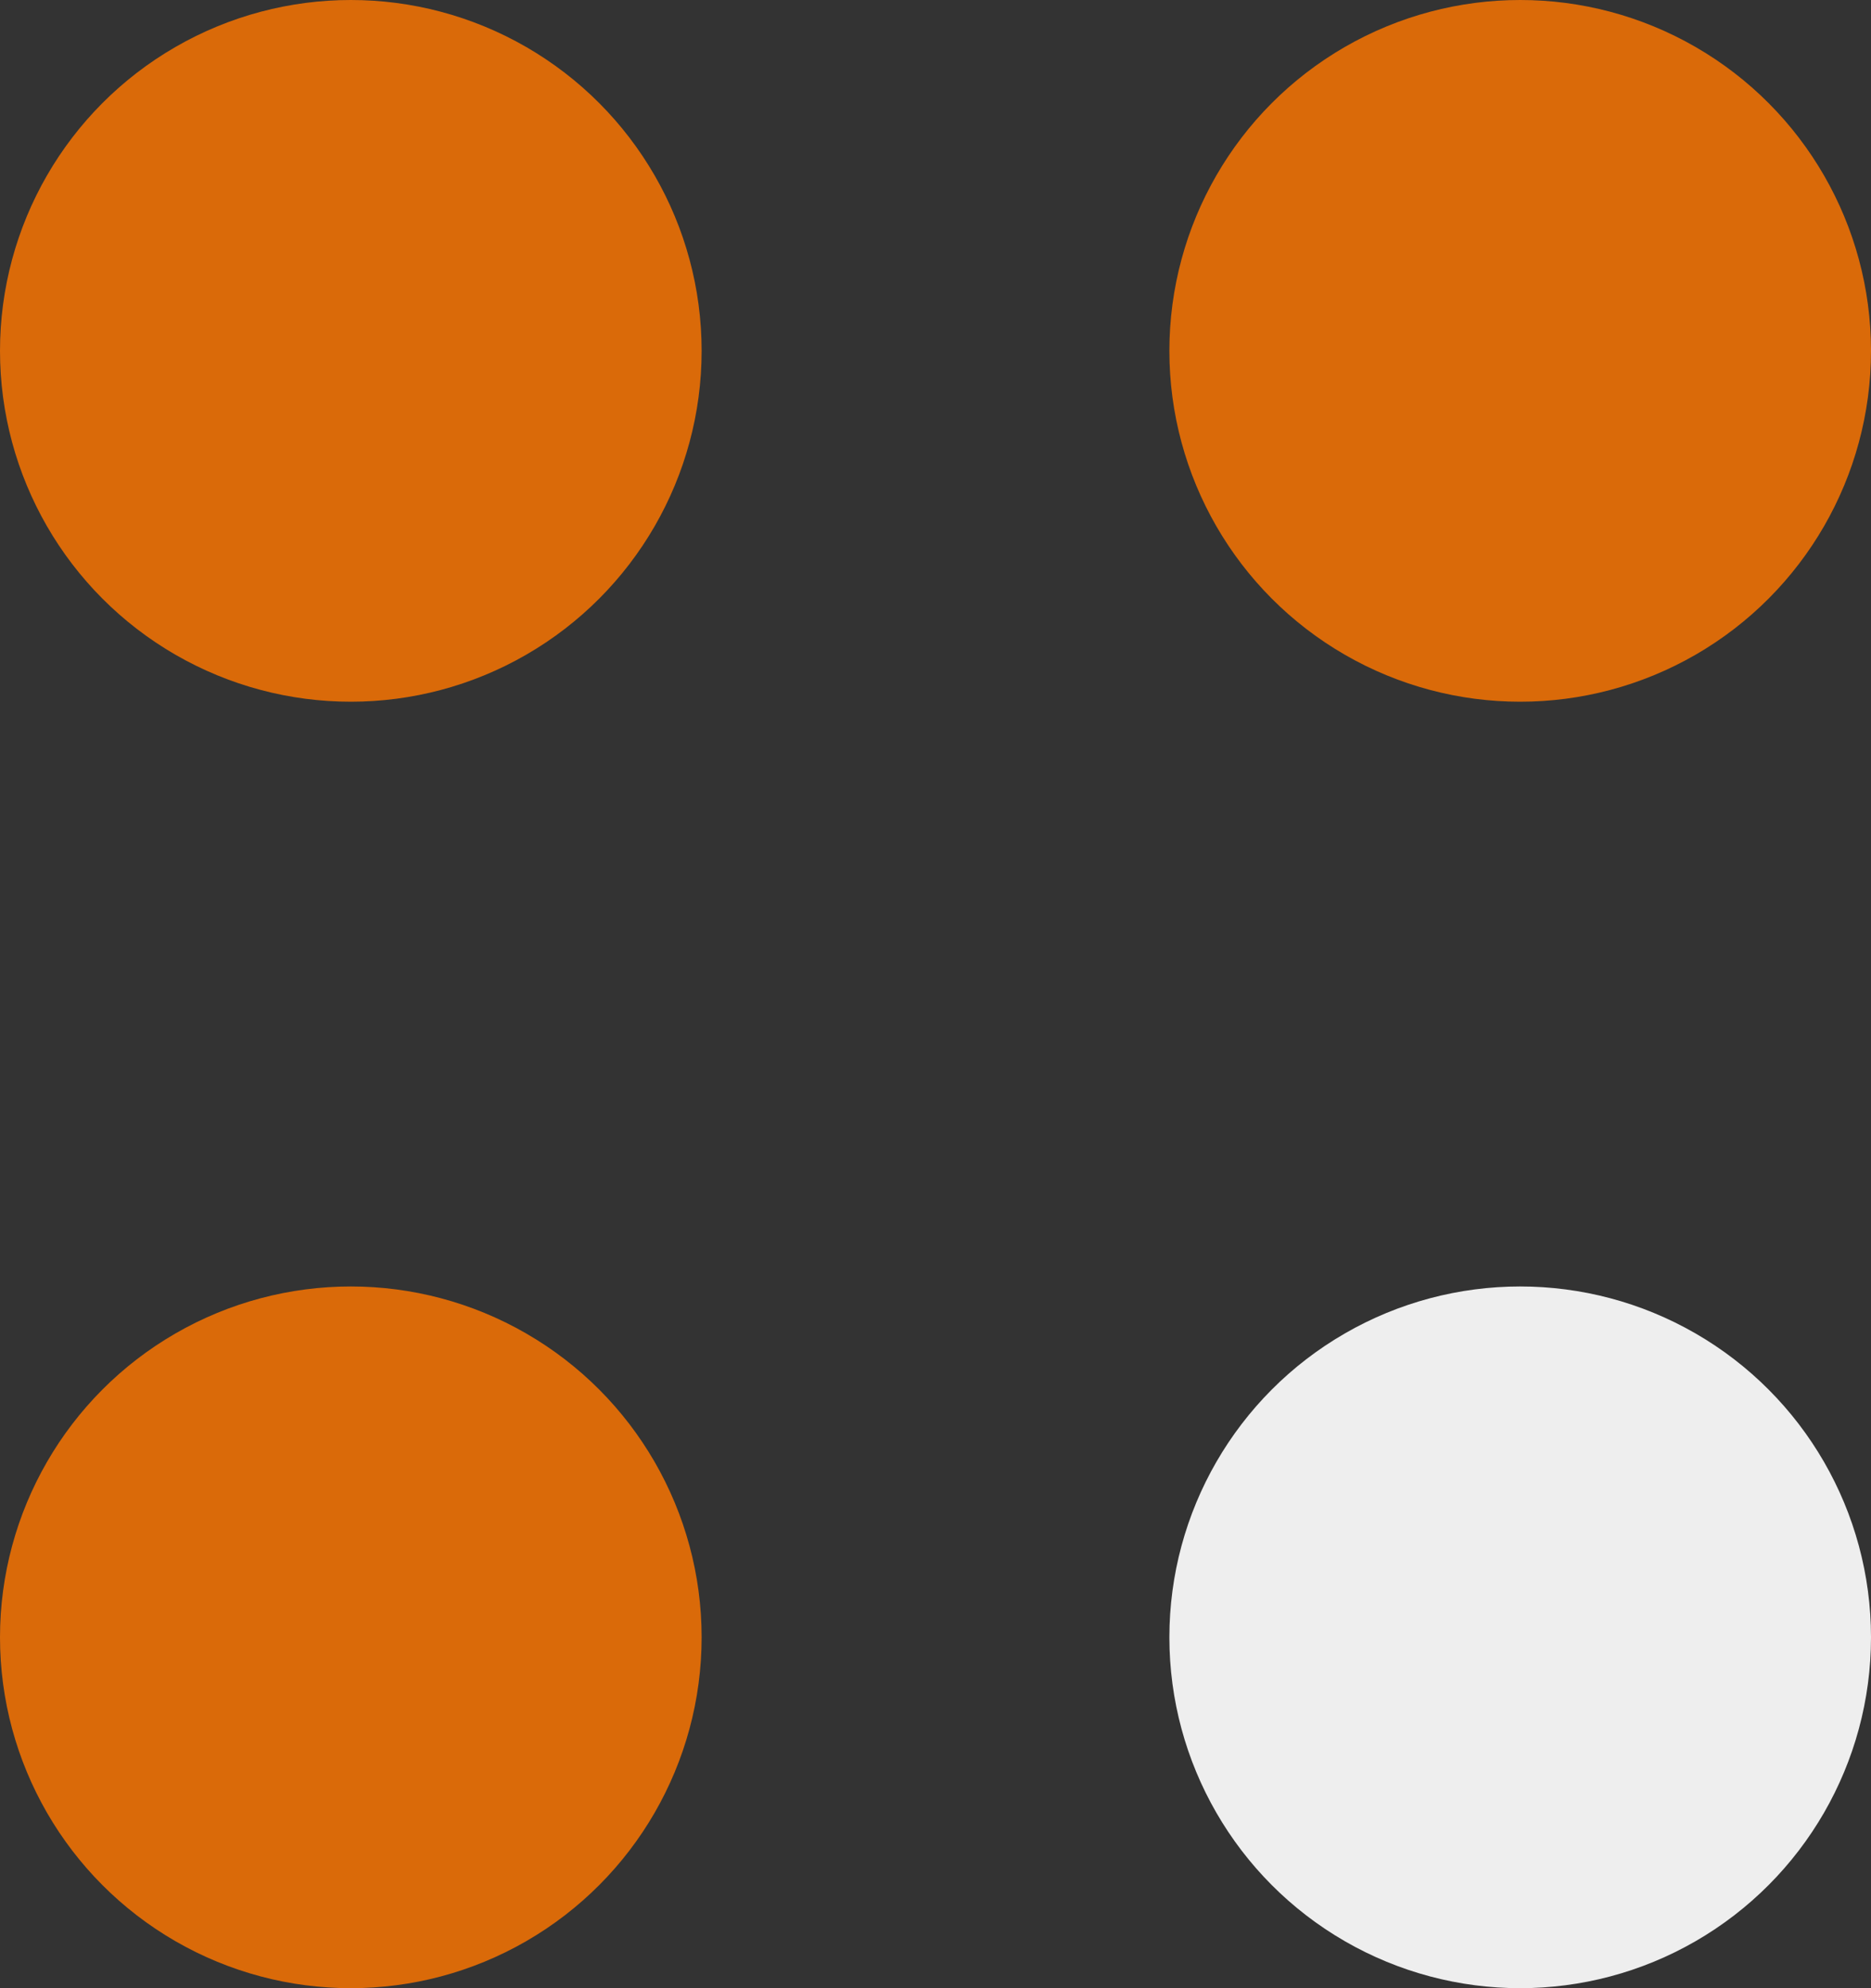
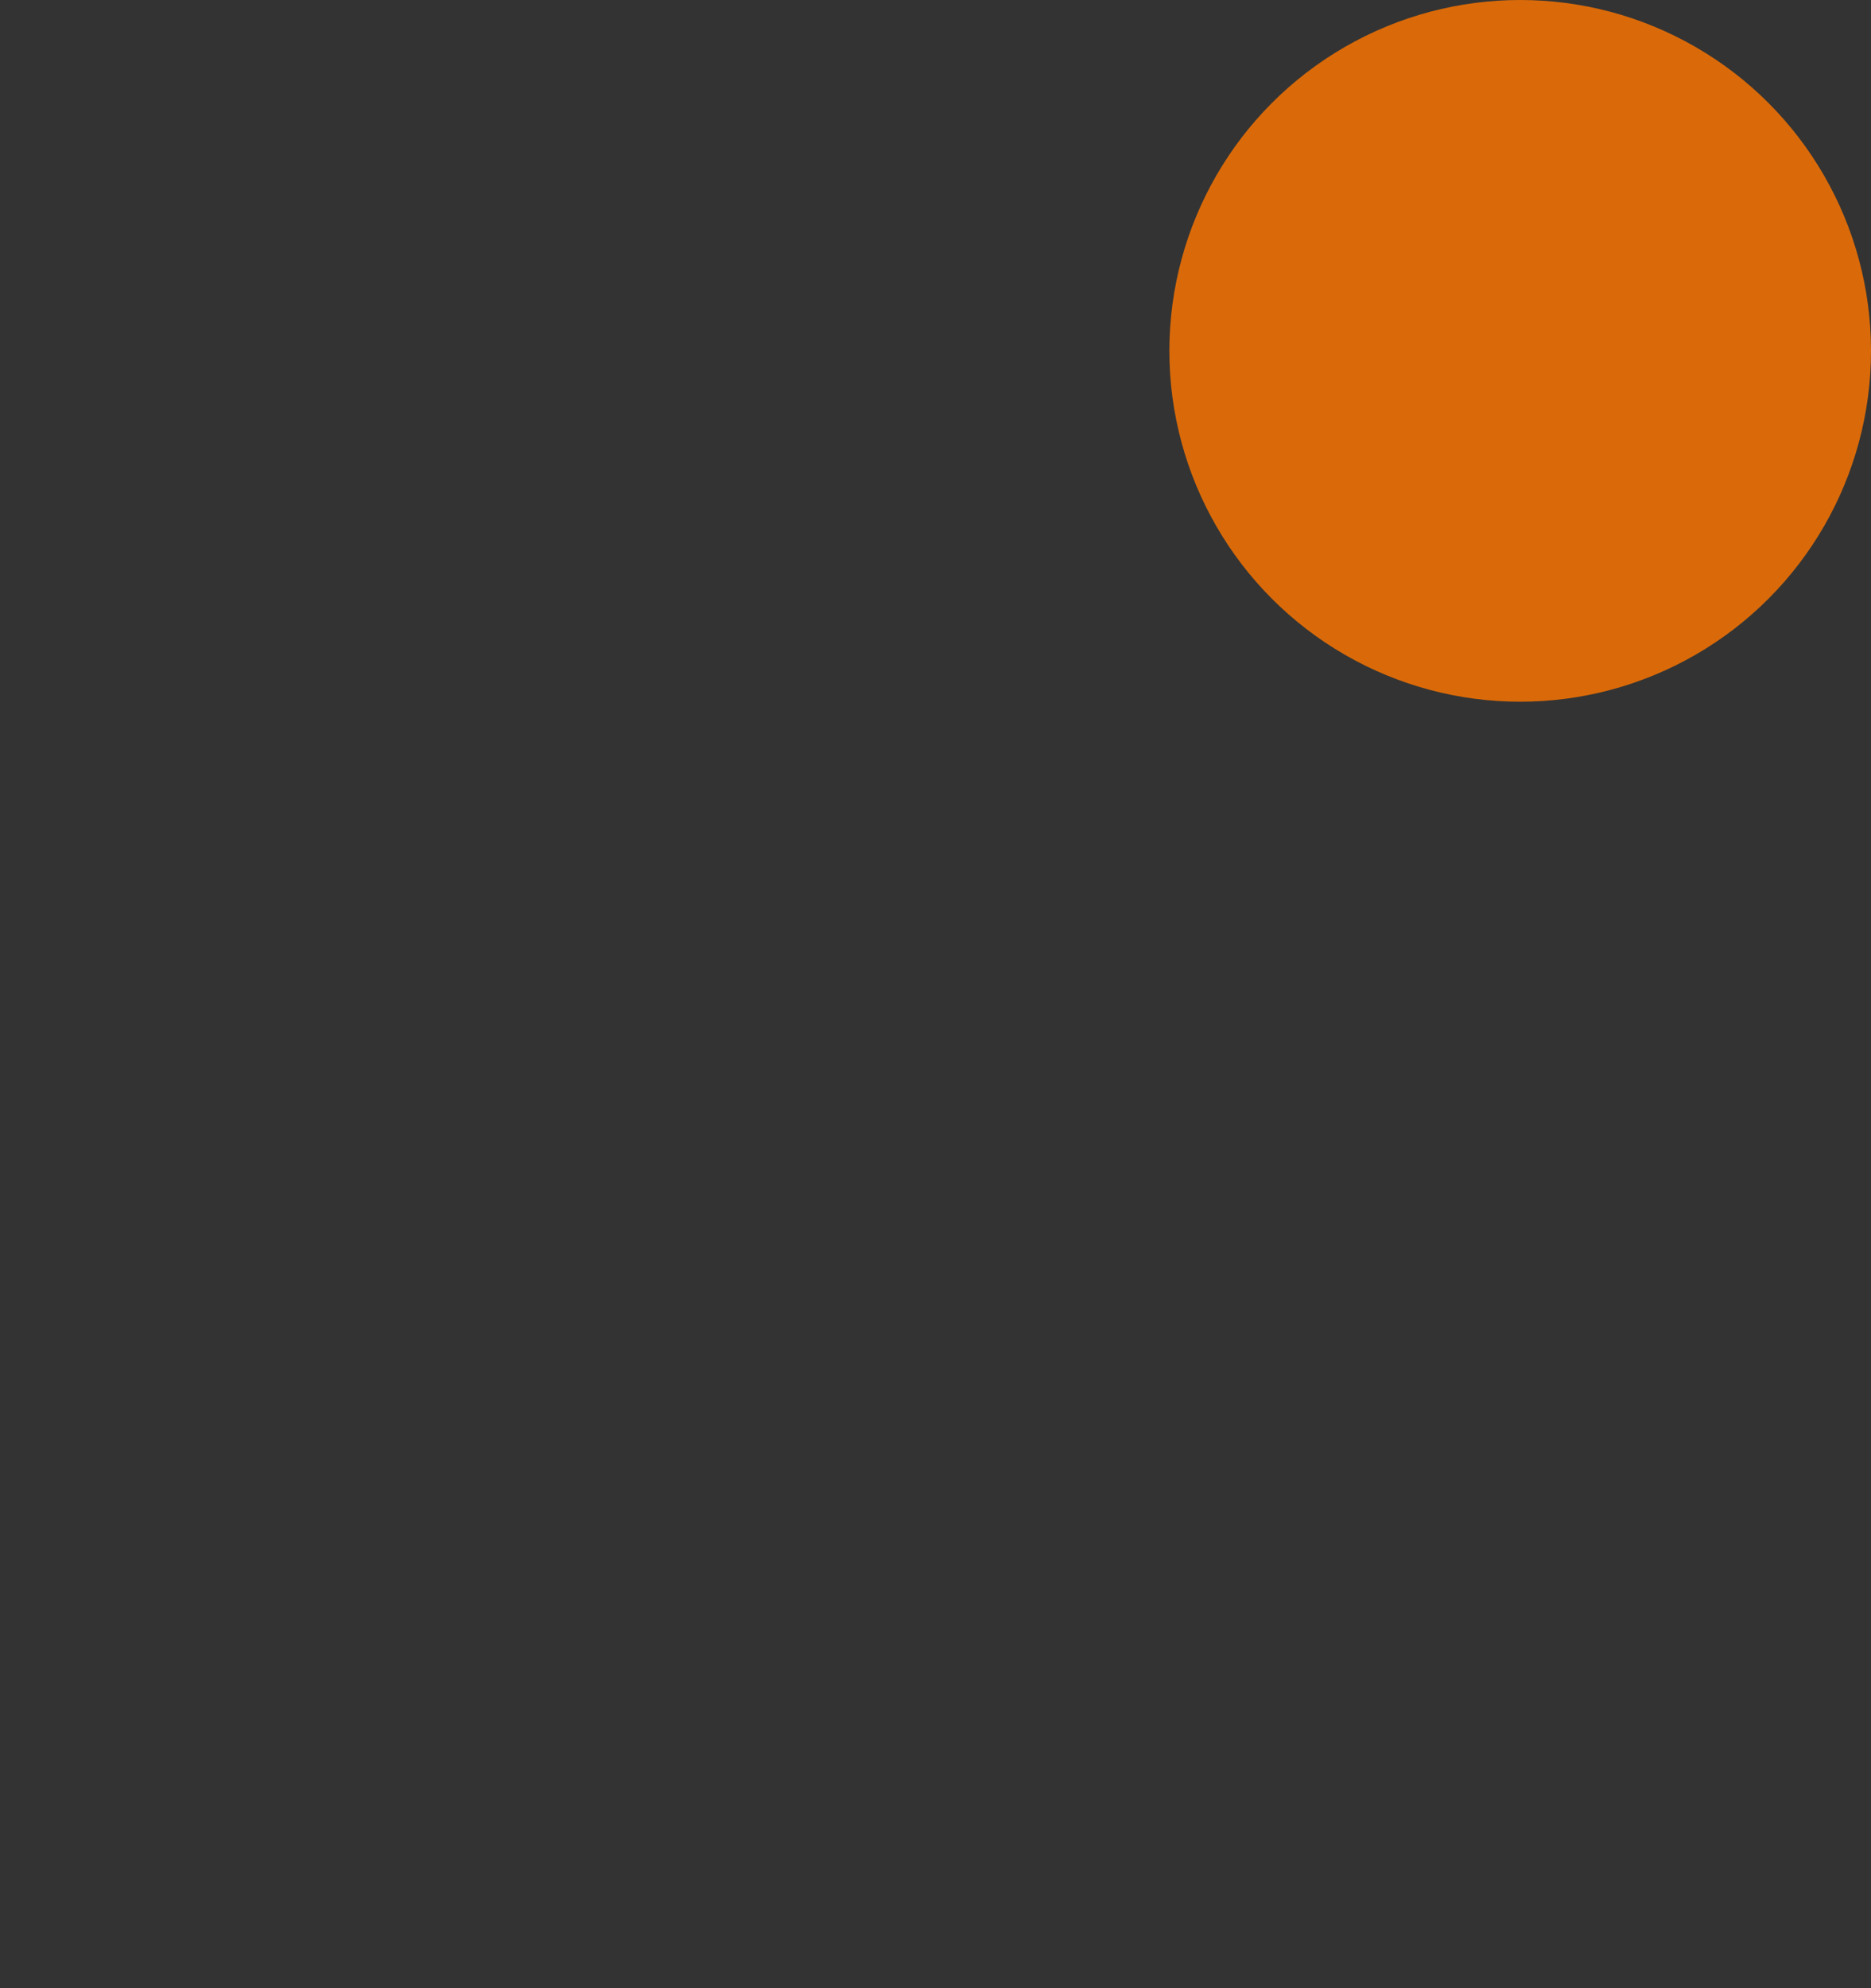
<svg xmlns="http://www.w3.org/2000/svg" width="16" height="17" viewBox="0 0 16 17" fill="none">
  <rect x="0" y="0" width="16" height="17" fill="#333333" stroke="none" />
  <circle cx="13" cy="3" r="3" fill="#DA6A09" />
-   <circle cx="3" cy="3" r="3" fill="#DA6A09" />
-   <circle cx="13" cy="14" r="3" fill="#EEEEEE" />
-   <circle cx="3" cy="14" r="3" fill="#DA6A09" />
</svg>